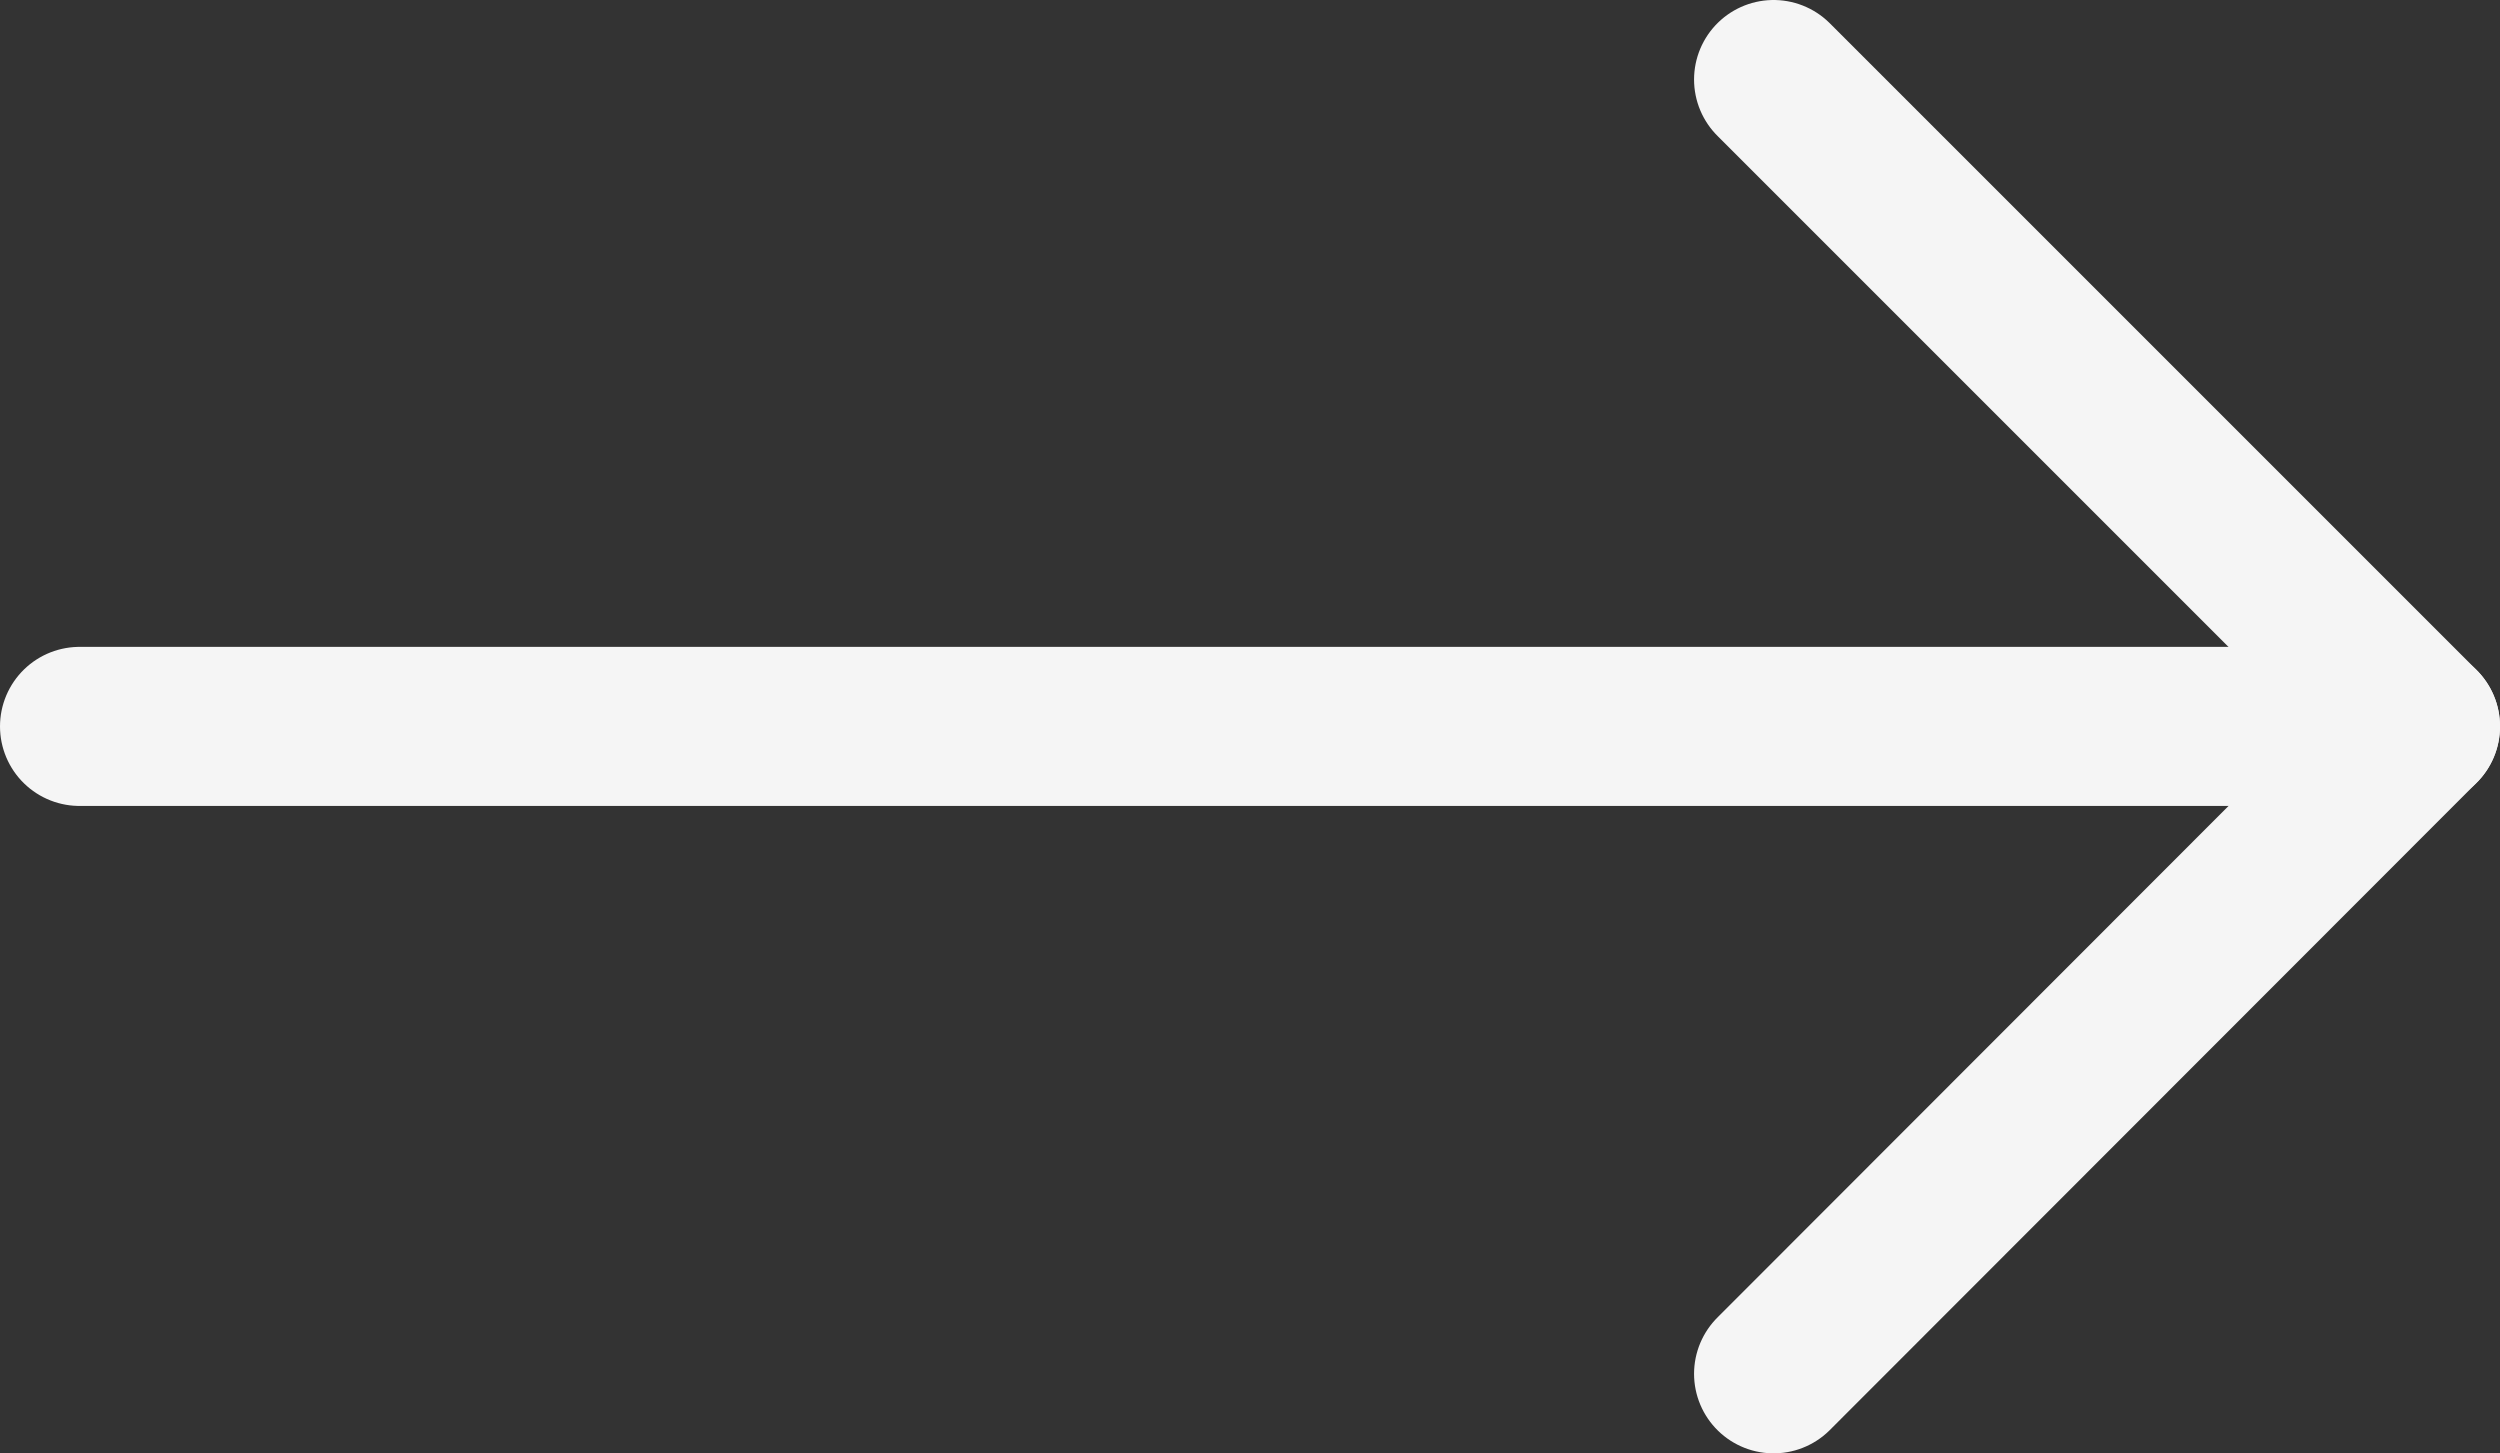
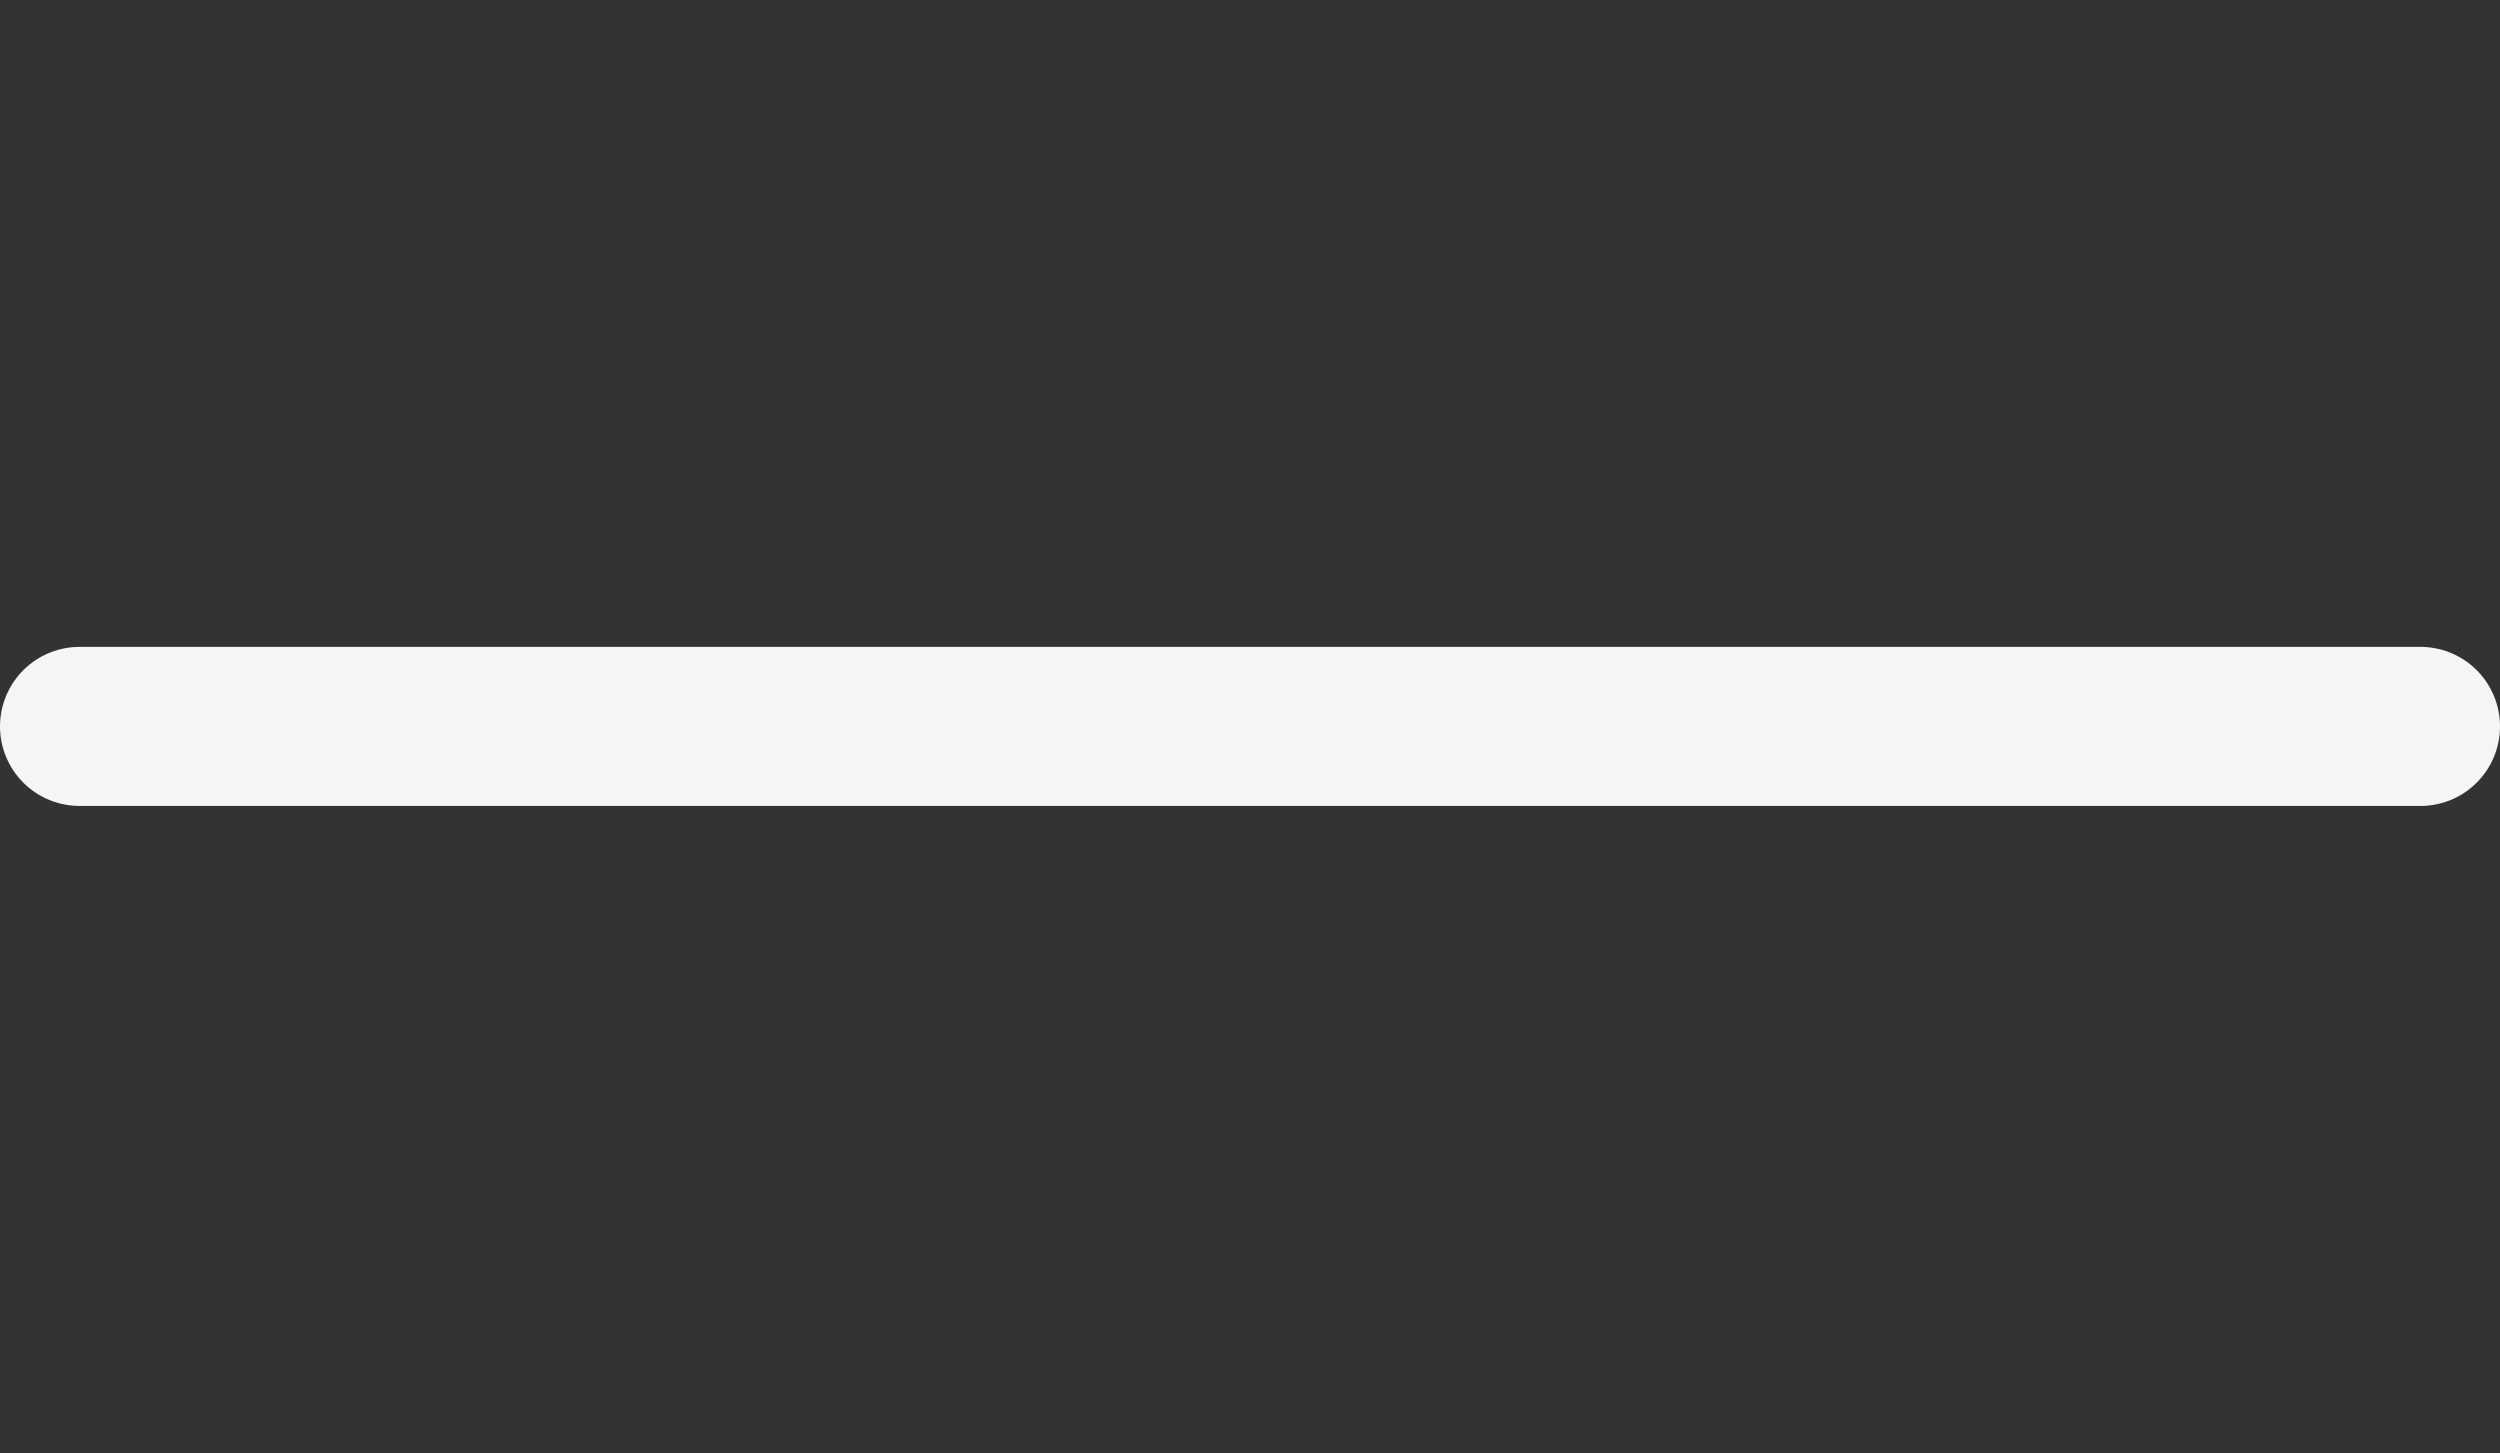
<svg xmlns="http://www.w3.org/2000/svg" viewBox="0 0 47.15 27.41">
  <rect x="0" y="0" width="47.15" height="27.41" fill="#333333" stroke="none" />
  <defs>
    <style>
      .a {
        fill: none;
        stroke: #f5f5f5;
        stroke-linecap: round;
        stroke-linejoin: round;
        stroke-width: 3px;
      }
    </style>
  </defs>
  <g>
    <line class="a" x1="1.5" y1="13.7" x2="45.65" y2="13.7" />
-     <polyline class="a" points="33.45 1.5 45.65 13.7 33.45 25.91" />
  </g>
</svg>